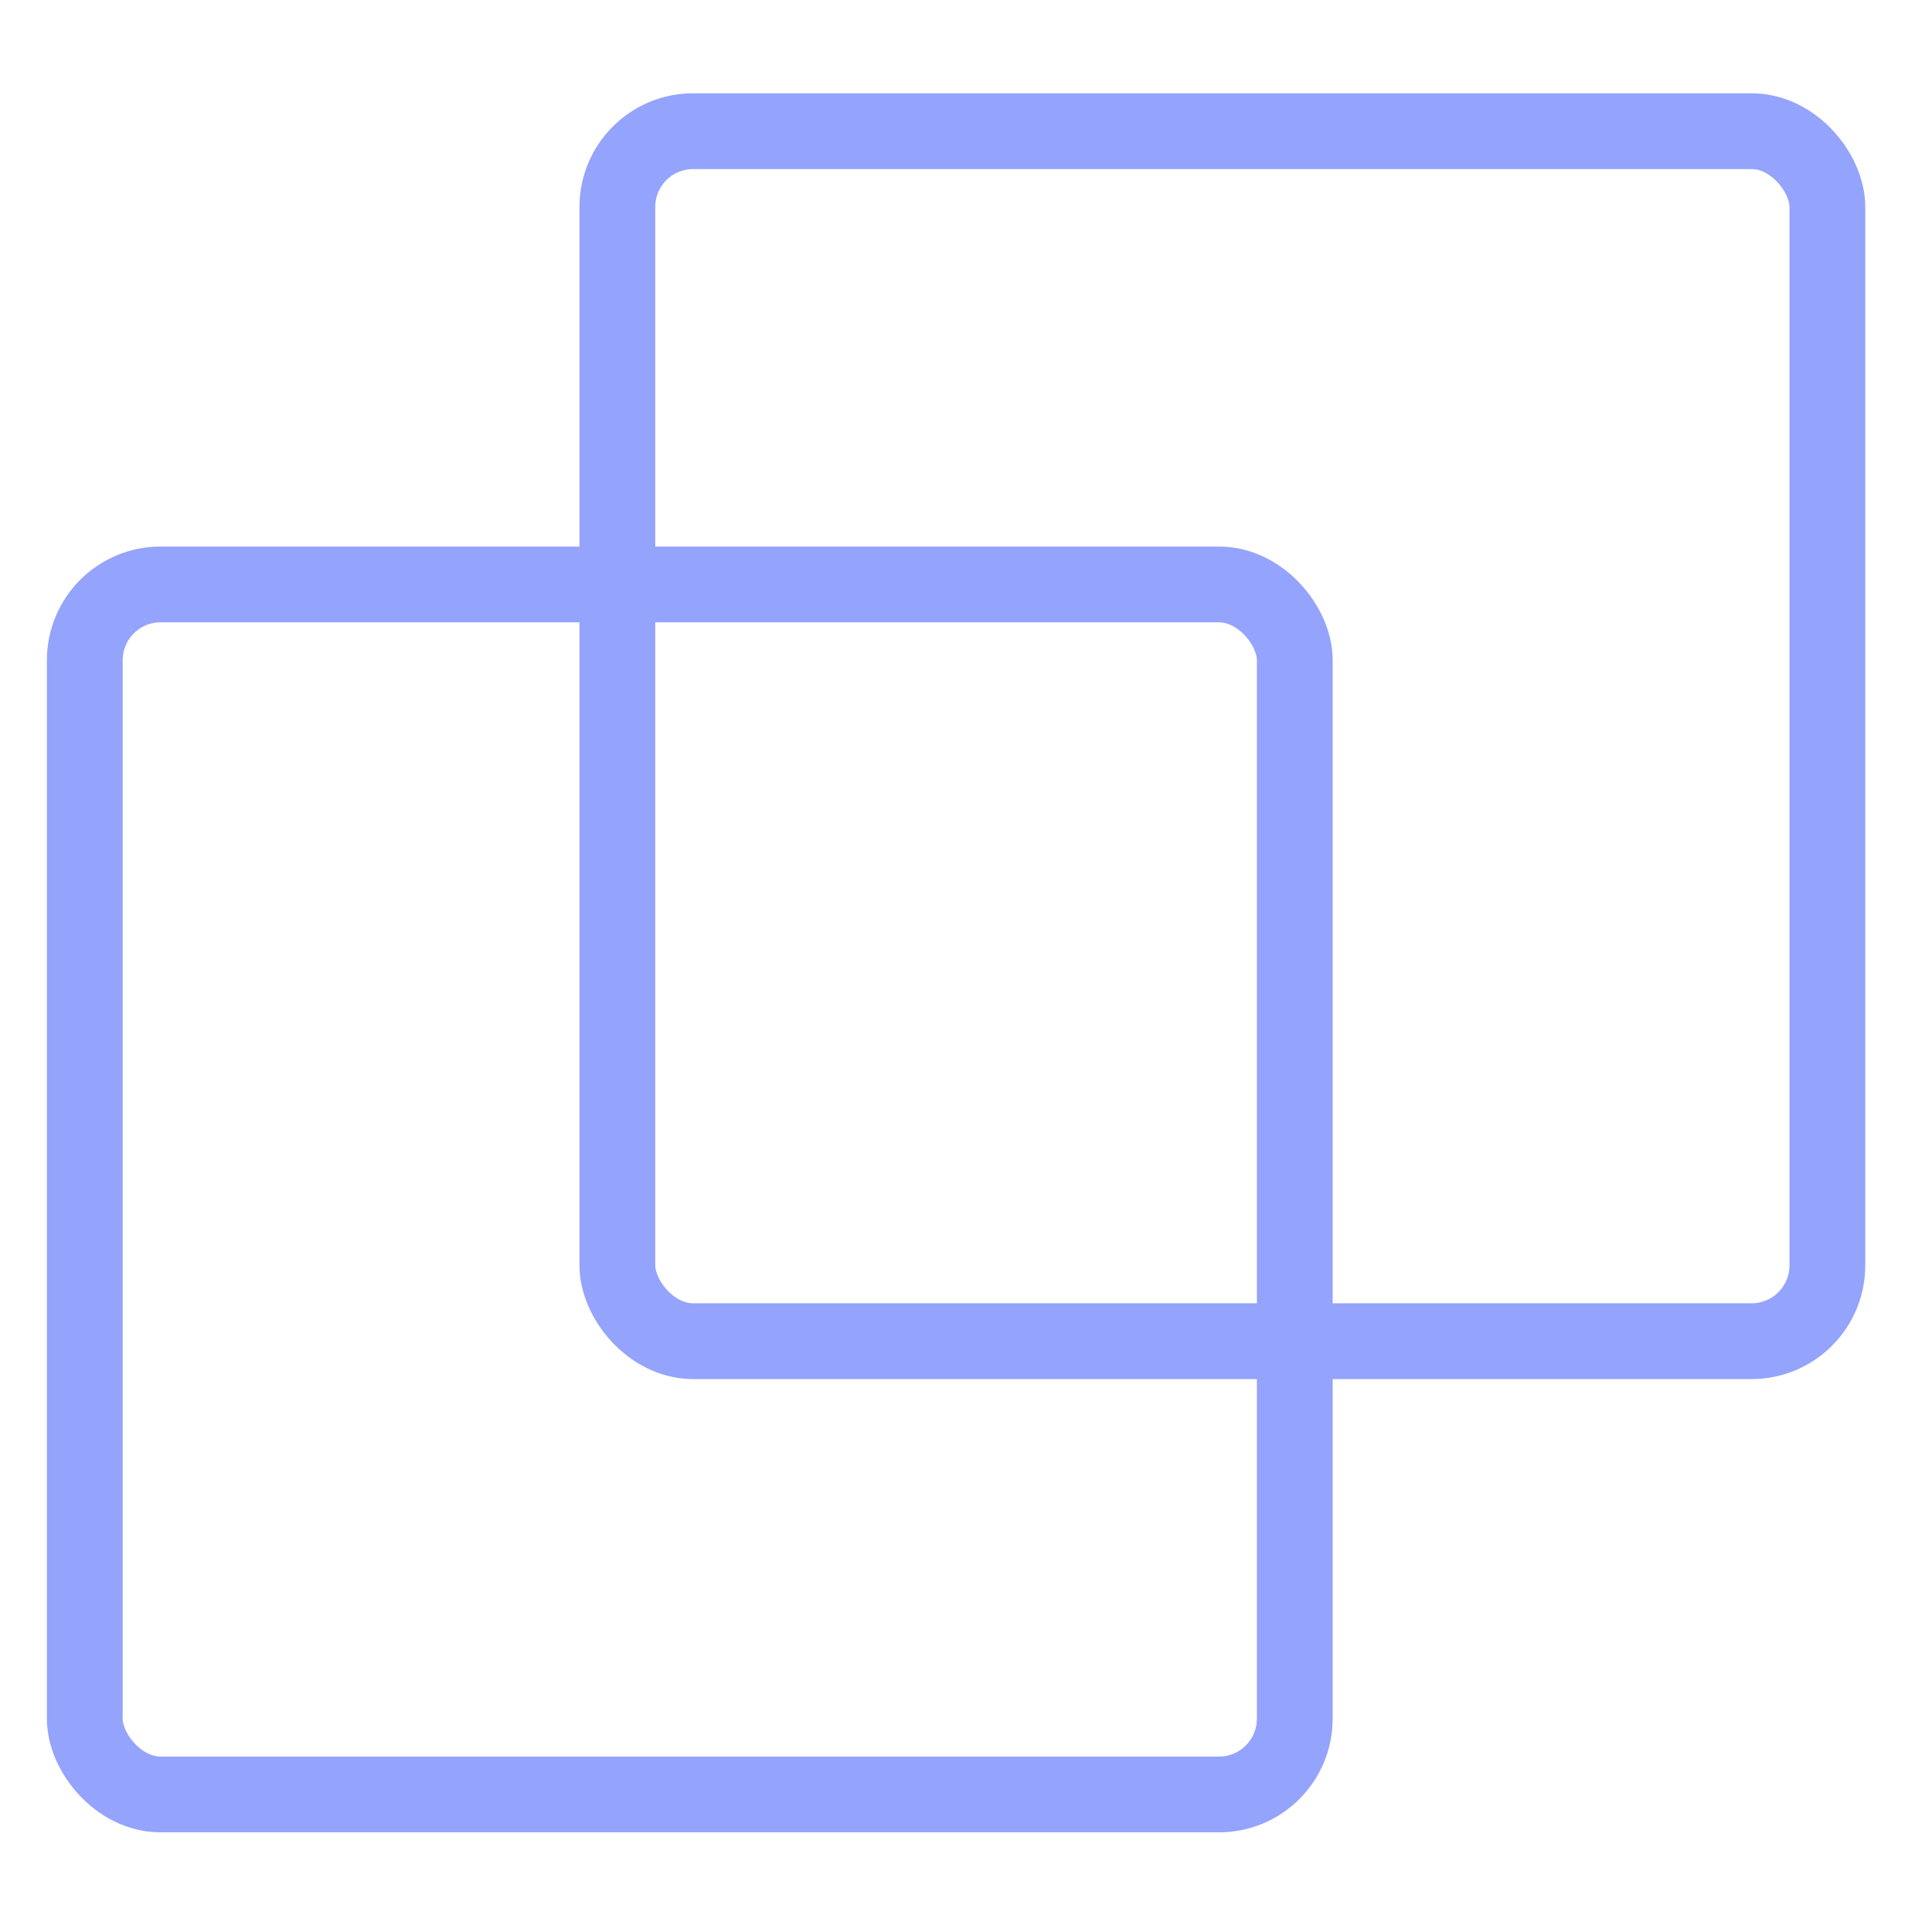
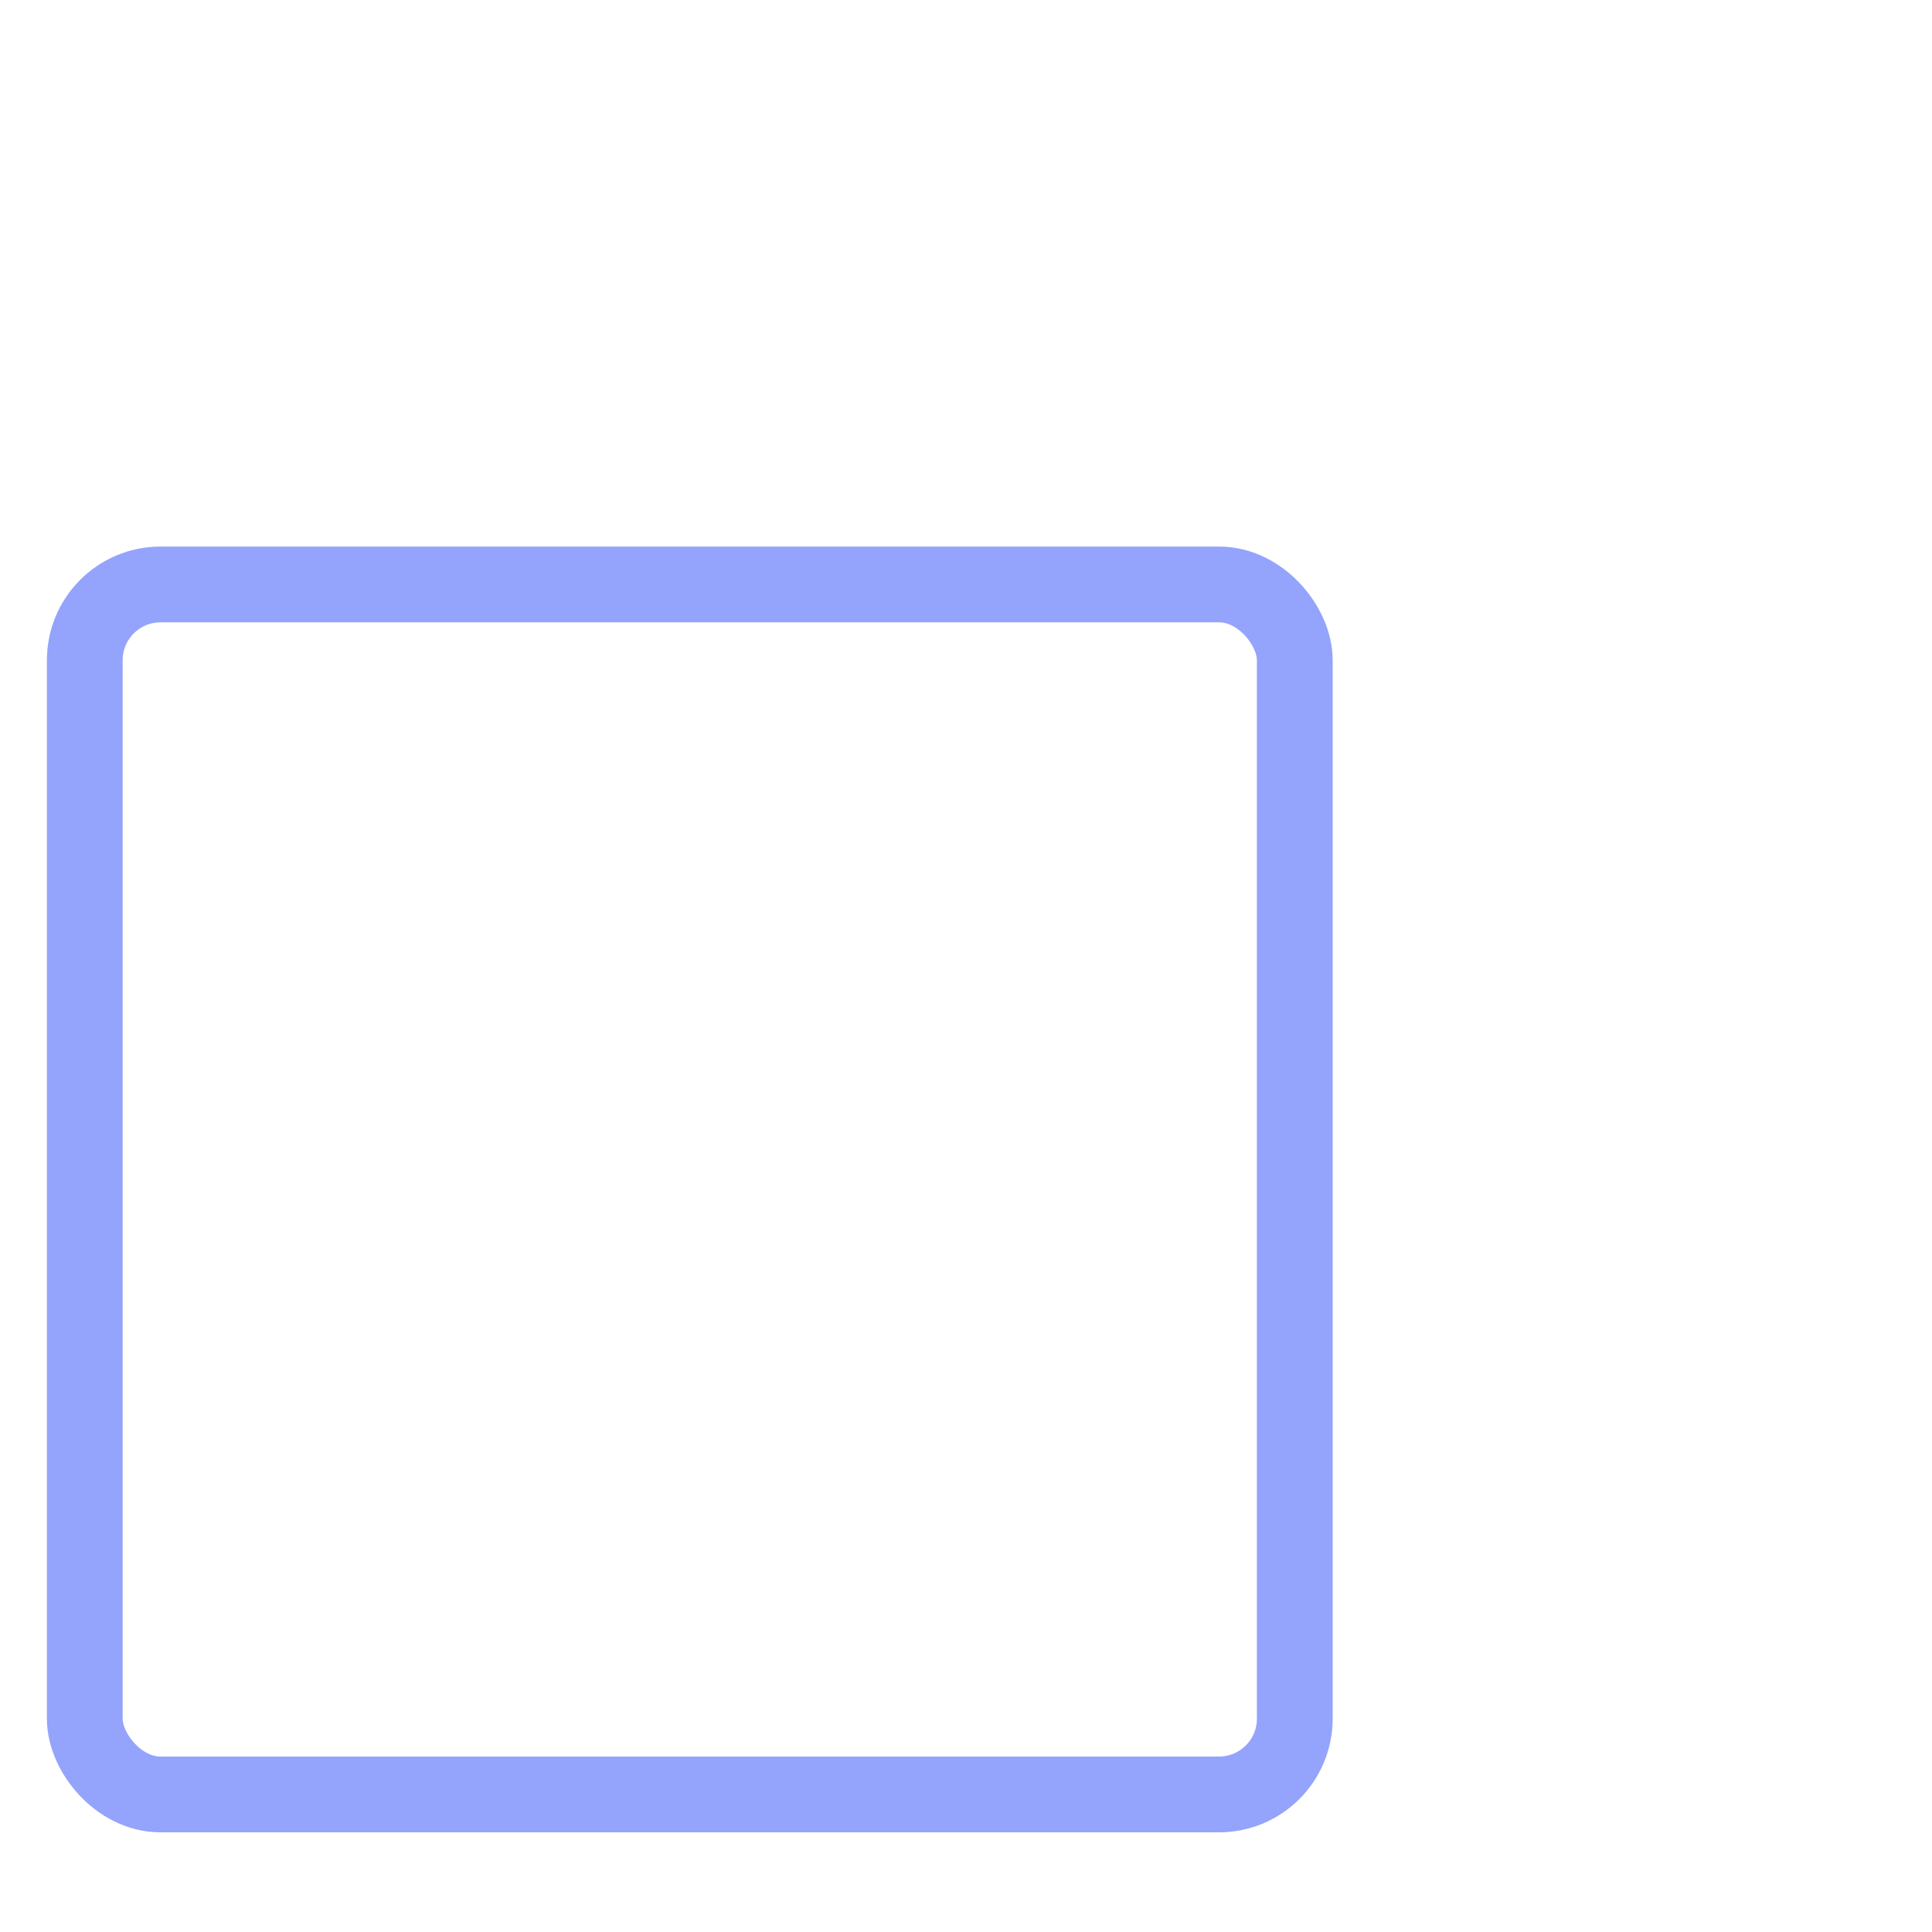
<svg xmlns="http://www.w3.org/2000/svg" width="51" height="51" viewBox="0 0 51 51" fill="none">
  <rect x="2.238" y="15.428" width="31.941" height="31.941" rx="2" stroke="#94A3FC" stroke-width="2" />
-   <rect x="16.297" y="3.463" width="31.941" height="31.941" rx="2" stroke="#94A3FC" stroke-width="2" />
</svg>